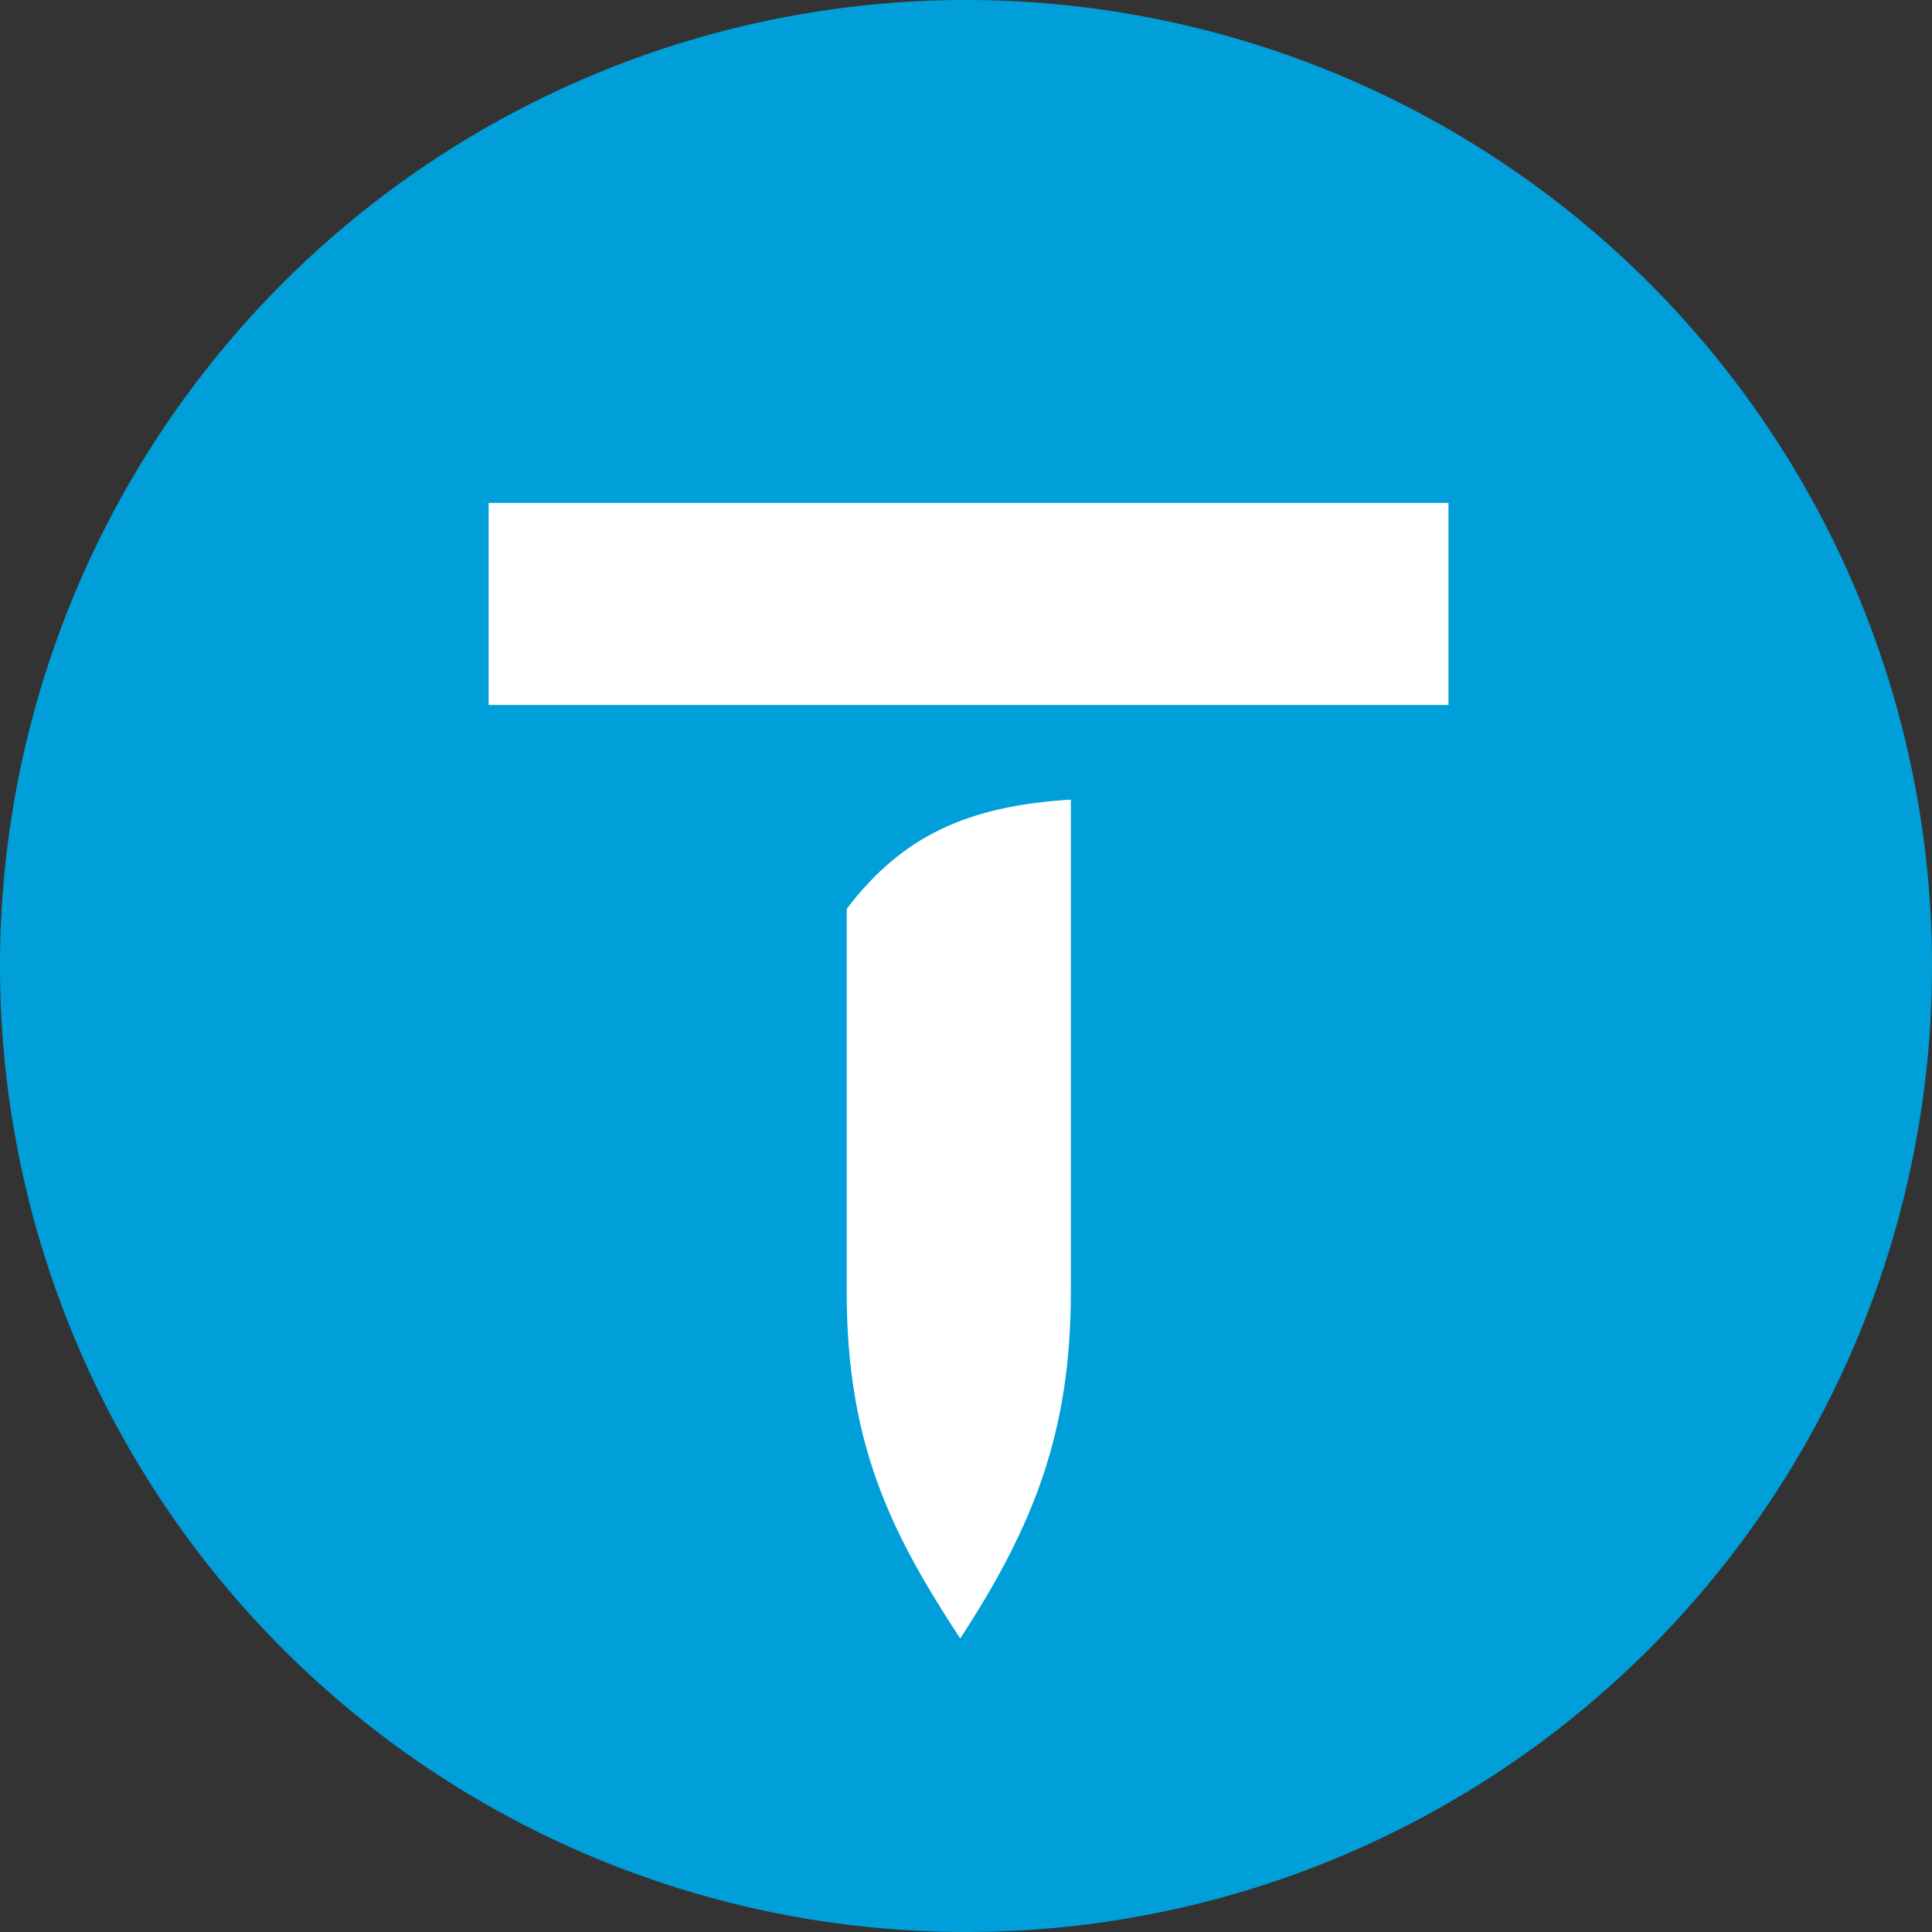
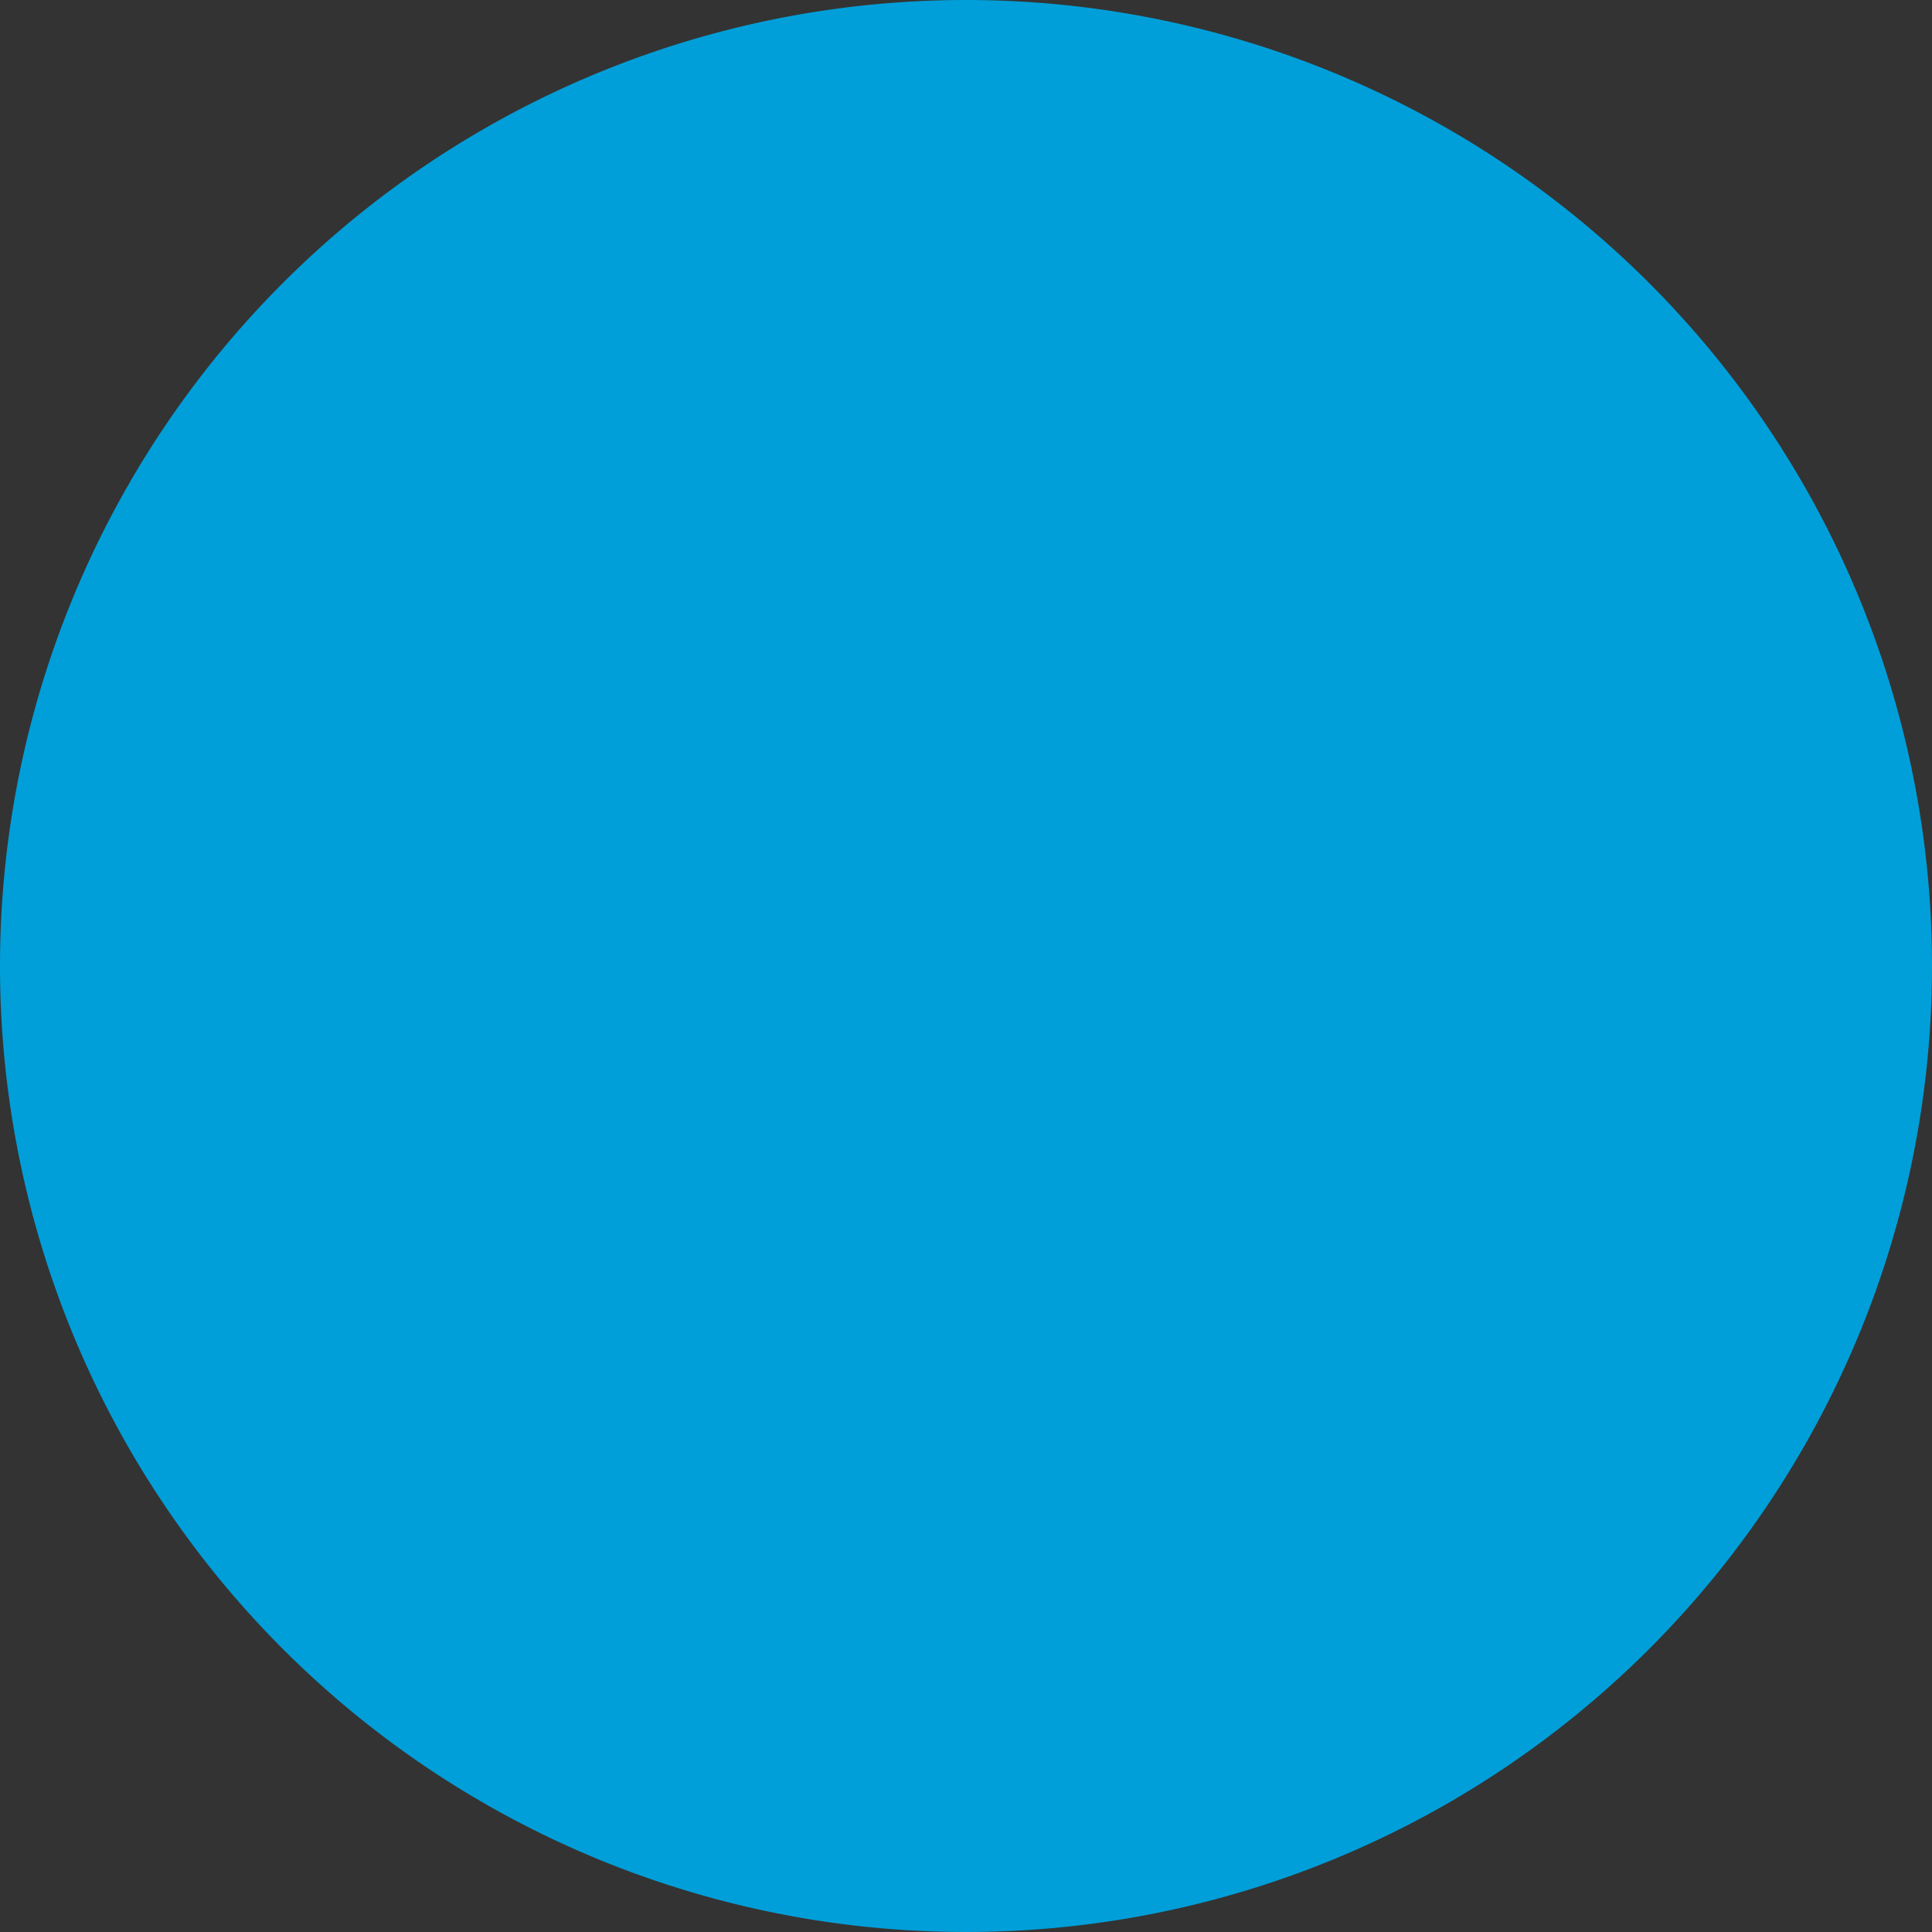
<svg xmlns="http://www.w3.org/2000/svg" viewBox="0 0 113.68 113.68">
  <rect x="0" y="0" width="113.68" height="113.68" fill="#333333" stroke="none" />
  <defs>
    <style> .cls-1 { fill: #009fd9; } .cls-1, .cls-2 { fill-rule: evenodd; } .cls-2 { fill: #fff; } </style>
  </defs>
  <g id="Layer_2" data-name="Layer 2">
    <g id="Layer_1-2" data-name="Layer 1">
      <g>
        <path class="cls-1" d="M56.84,0A56.84,56.84,0,1,1,0,56.84,56.84,56.84,0,0,1,56.84,0Z" />
-         <path class="cls-2" d="M49.82,53.48c3.25-4.28,7.11-6.06,13.19-6.43V76c0,8.31-2.21,13.81-6.51,20.41C52.36,90.11,49.82,84.88,49.82,76V53.48Z" />
-         <polygon class="cls-2" points="28.75 29.59 85.23 29.59 85.23 41.48 28.75 41.48 28.75 29.59 28.75 29.59" />
      </g>
    </g>
  </g>
</svg>